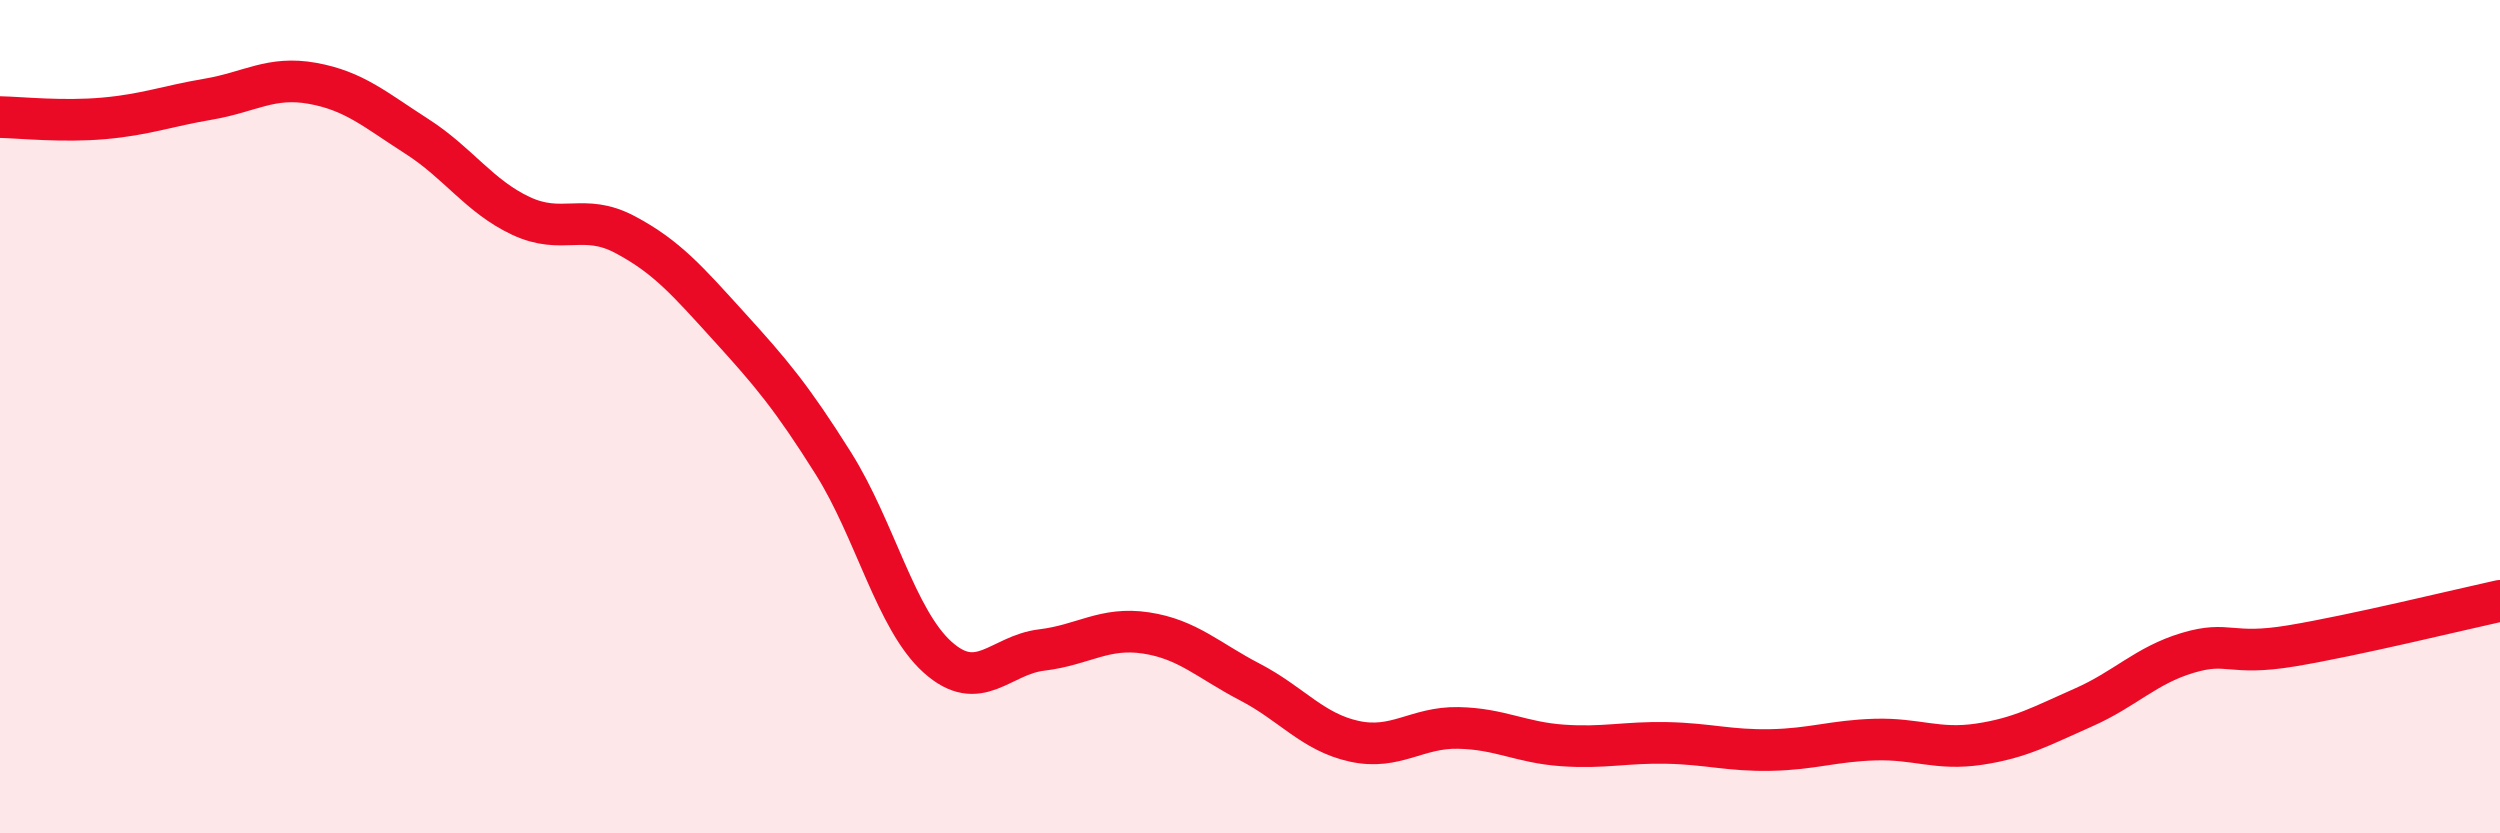
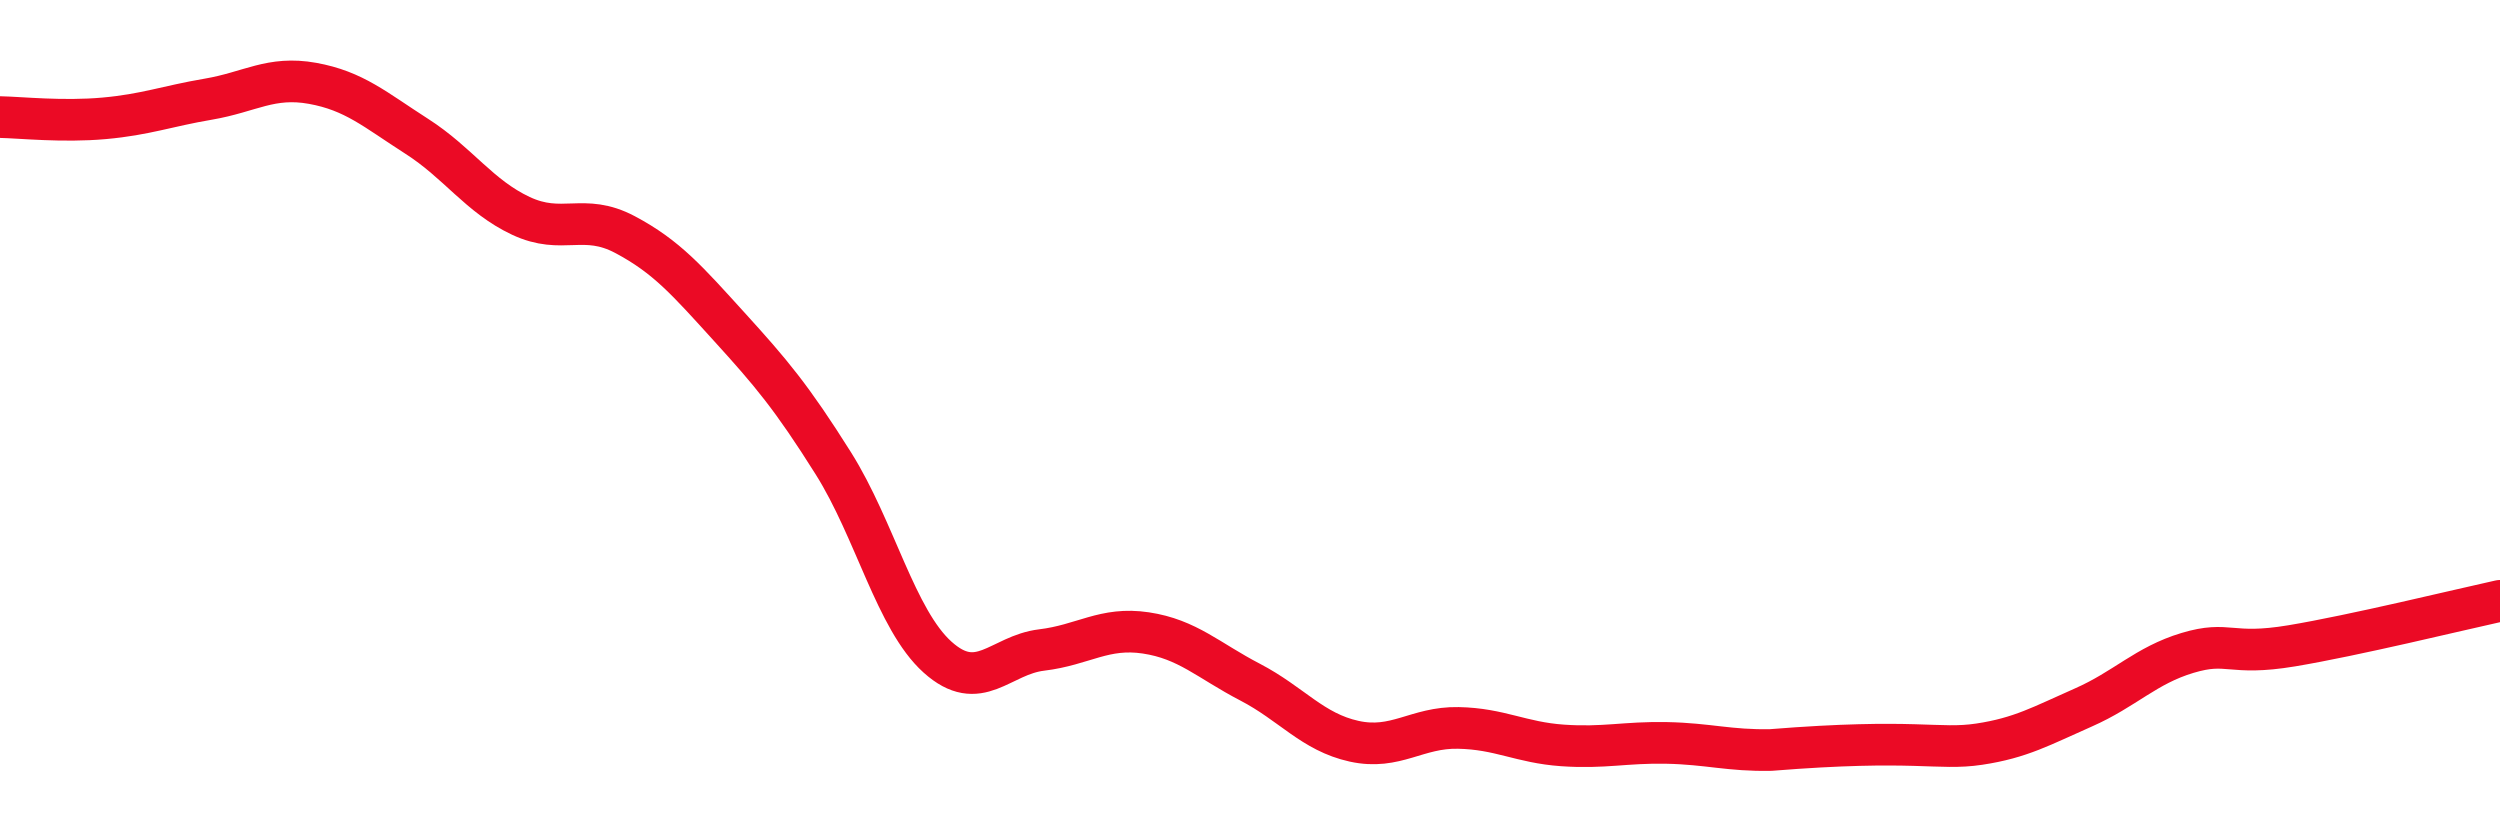
<svg xmlns="http://www.w3.org/2000/svg" width="60" height="20" viewBox="0 0 60 20">
-   <path d="M 0,2.81 C 0.5,2.82 1.5,2.93 2.5,2.84 C 3.5,2.75 4,2.55 5,2.38 C 6,2.21 6.5,1.82 7.5,2 C 8.5,2.18 9,2.63 10,3.27 C 11,3.91 11.5,4.71 12.5,5.18 C 13.5,5.65 14,5.1 15,5.63 C 16,6.16 16.5,6.74 17.5,7.84 C 18.5,8.94 19,9.53 20,11.12 C 21,12.71 21.5,14.87 22.5,15.77 C 23.5,16.67 24,15.72 25,15.6 C 26,15.48 26.5,15.04 27.5,15.19 C 28.5,15.34 29,15.85 30,16.37 C 31,16.89 31.5,17.57 32.5,17.79 C 33.5,18.01 34,17.45 35,17.47 C 36,17.49 36.5,17.82 37.5,17.89 C 38.5,17.96 39,17.81 40,17.83 C 41,17.85 41.5,18.02 42.5,18 C 43.5,17.98 44,17.78 45,17.75 C 46,17.72 46.5,18.01 47.5,17.86 C 48.5,17.71 49,17.42 50,16.98 C 51,16.54 51.5,15.97 52.5,15.67 C 53.5,15.37 53.5,15.75 55,15.5 C 56.5,15.25 59,14.64 60,14.42L60 20L0 20Z" fill="#EB0A25" opacity="0.1" stroke-linecap="round" stroke-linejoin="round" />
-   <path d="M 0,2.81 C 0.5,2.82 1.5,2.93 2.5,2.84 C 3.5,2.75 4,2.55 5,2.38 C 6,2.21 6.5,1.82 7.5,2 C 8.5,2.18 9,2.63 10,3.27 C 11,3.91 11.5,4.71 12.5,5.18 C 13.5,5.65 14,5.1 15,5.63 C 16,6.16 16.5,6.74 17.5,7.84 C 18.5,8.94 19,9.53 20,11.12 C 21,12.71 21.5,14.87 22.5,15.77 C 23.5,16.67 24,15.72 25,15.6 C 26,15.48 26.5,15.04 27.5,15.19 C 28.5,15.34 29,15.85 30,16.37 C 31,16.89 31.5,17.57 32.5,17.79 C 33.5,18.01 34,17.45 35,17.47 C 36,17.49 36.5,17.82 37.5,17.89 C 38.5,17.96 39,17.81 40,17.83 C 41,17.85 41.5,18.02 42.5,18 C 43.5,17.98 44,17.78 45,17.75 C 46,17.72 46.5,18.01 47.5,17.86 C 48.5,17.71 49,17.42 50,16.98 C 51,16.54 51.5,15.97 52.5,15.67 C 53.5,15.37 53.5,15.75 55,15.5 C 56.5,15.25 59,14.64 60,14.42" stroke="#EB0A25" stroke-width="1" fill="none" stroke-linecap="round" stroke-linejoin="round" />
+   <path d="M 0,2.81 C 0.5,2.82 1.5,2.93 2.5,2.84 C 3.5,2.75 4,2.55 5,2.38 C 6,2.21 6.5,1.82 7.5,2 C 8.5,2.18 9,2.63 10,3.27 C 11,3.91 11.5,4.71 12.5,5.18 C 13.5,5.65 14,5.1 15,5.63 C 16,6.16 16.5,6.74 17.5,7.84 C 18.5,8.94 19,9.53 20,11.12 C 21,12.71 21.5,14.87 22.5,15.77 C 23.5,16.67 24,15.72 25,15.6 C 26,15.48 26.5,15.04 27.5,15.19 C 28.5,15.34 29,15.85 30,16.37 C 31,16.89 31.5,17.57 32.5,17.79 C 33.5,18.01 34,17.45 35,17.47 C 36,17.49 36.5,17.82 37.5,17.89 C 38.5,17.96 39,17.81 40,17.83 C 41,17.85 41.5,18.02 42.5,18 C 46,17.72 46.5,18.01 47.5,17.86 C 48.5,17.71 49,17.42 50,16.98 C 51,16.54 51.5,15.97 52.5,15.67 C 53.5,15.37 53.5,15.75 55,15.5 C 56.5,15.25 59,14.64 60,14.42" stroke="#EB0A25" stroke-width="1" fill="none" stroke-linecap="round" stroke-linejoin="round" />
</svg>